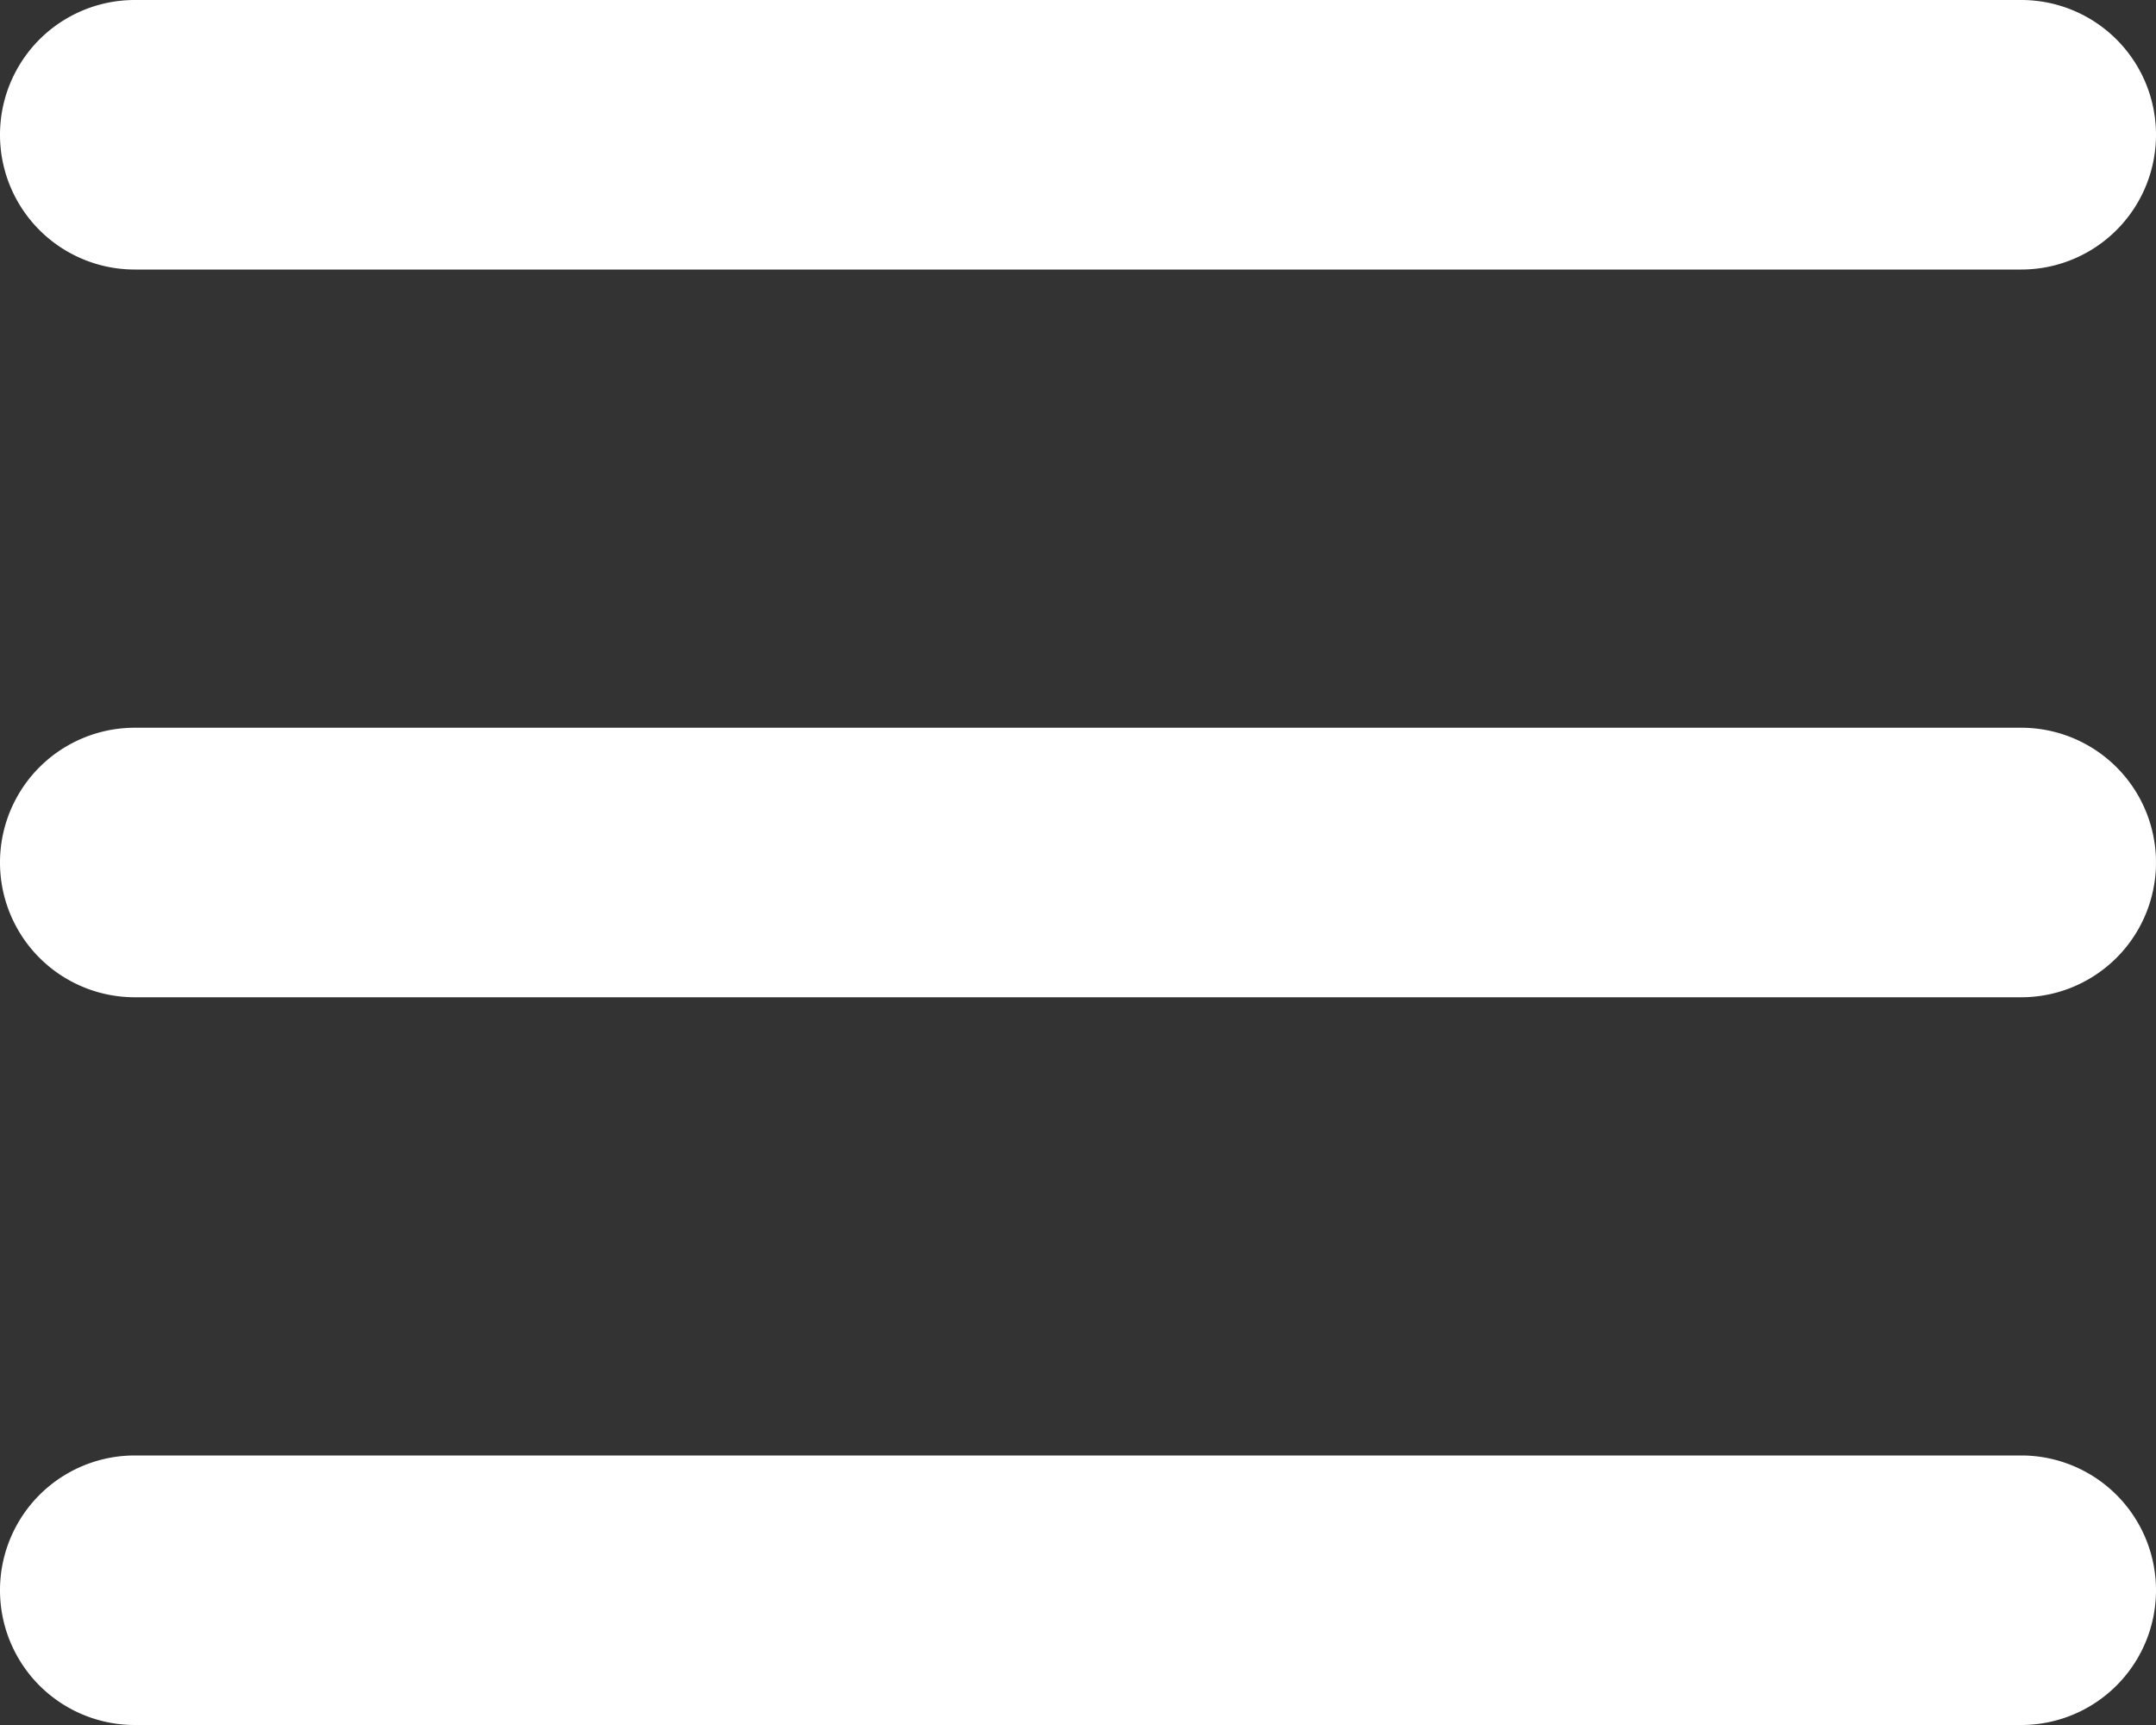
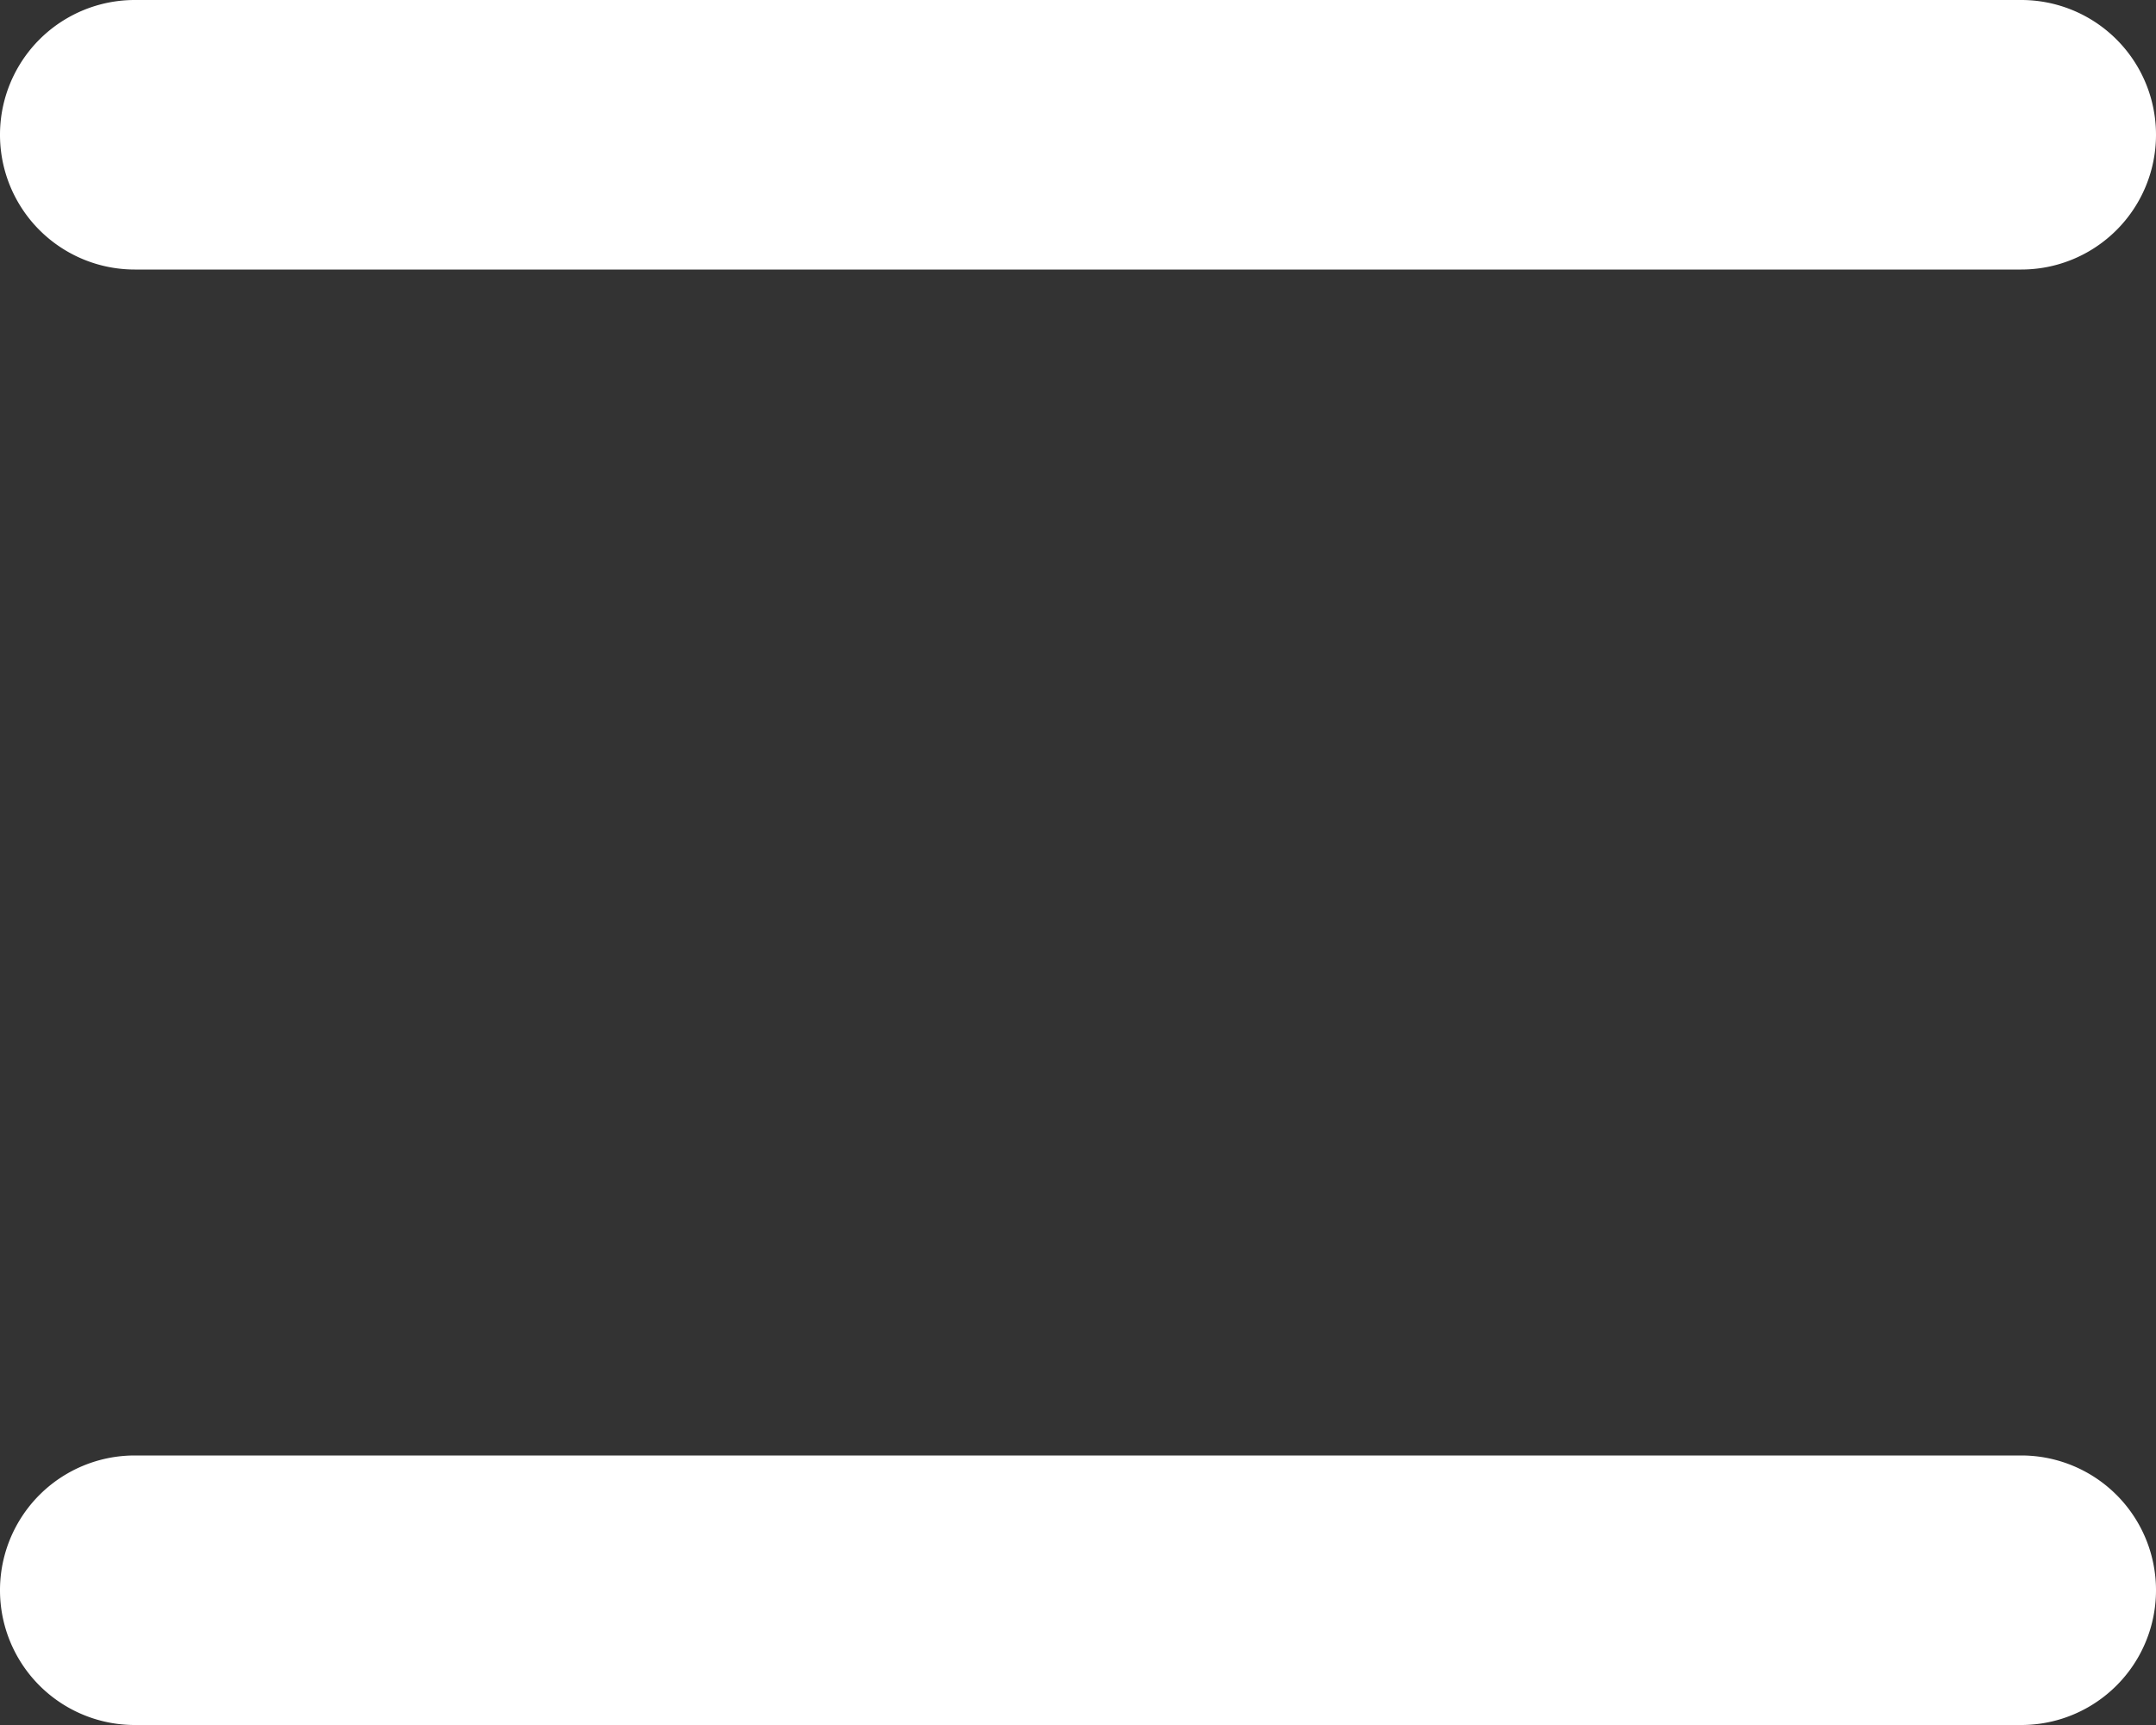
<svg xmlns="http://www.w3.org/2000/svg" viewBox="0 0 80 64">
  <rect x="0" y="0" width="80" height="64" fill="#333333" stroke="none" />
  <title>icon-menu</title>
  <g id="Layer_2" data-name="Layer 2">
    <g id="Layer_1-2" data-name="Layer 1">
-       <path d="M75,0a5,5,0,0,1,0,10H5A5,5,0,0,1,5,0Zm0,27a5,5,0,0,1,0,10H5A5,5,0,0,1,5,27Zm0,27a5,5,0,0,1,0,10H5A5,5,0,0,1,5,54Z" fill="#fff" />
+       <path d="M75,0a5,5,0,0,1,0,10H5A5,5,0,0,1,5,0Zm0,27H5A5,5,0,0,1,5,27Zm0,27a5,5,0,0,1,0,10H5A5,5,0,0,1,5,54Z" fill="#fff" />
    </g>
  </g>
</svg>